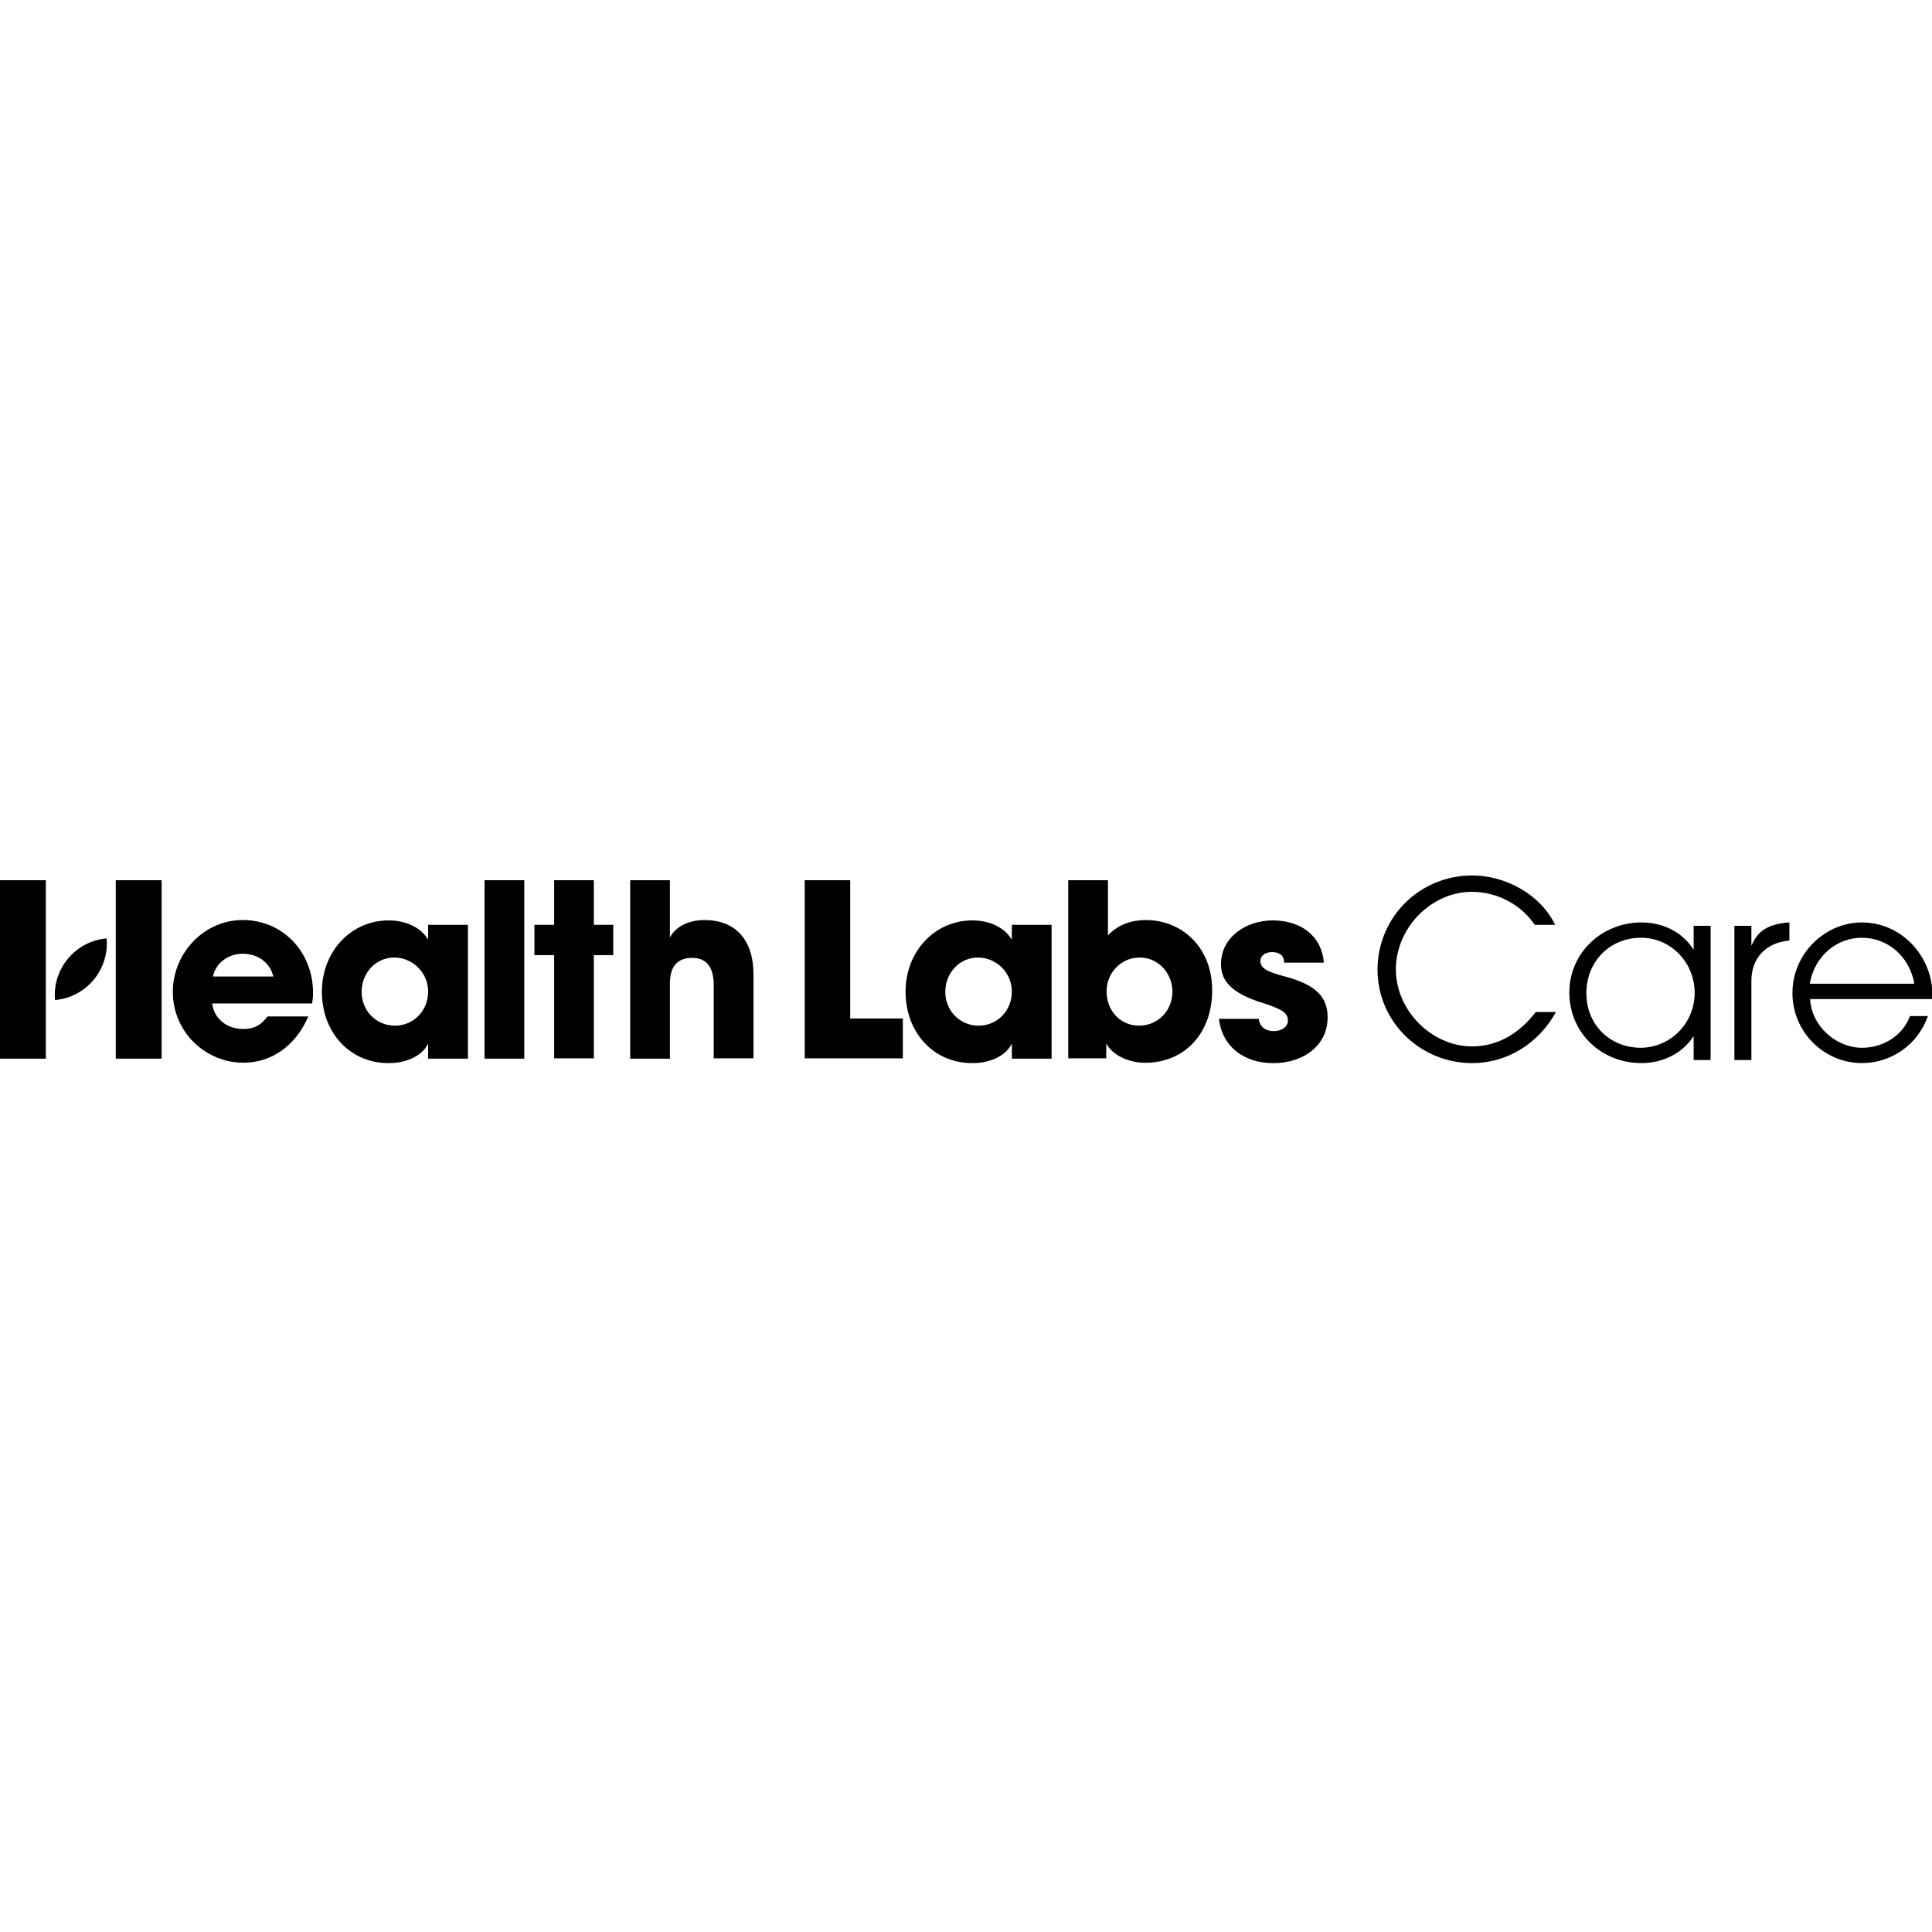
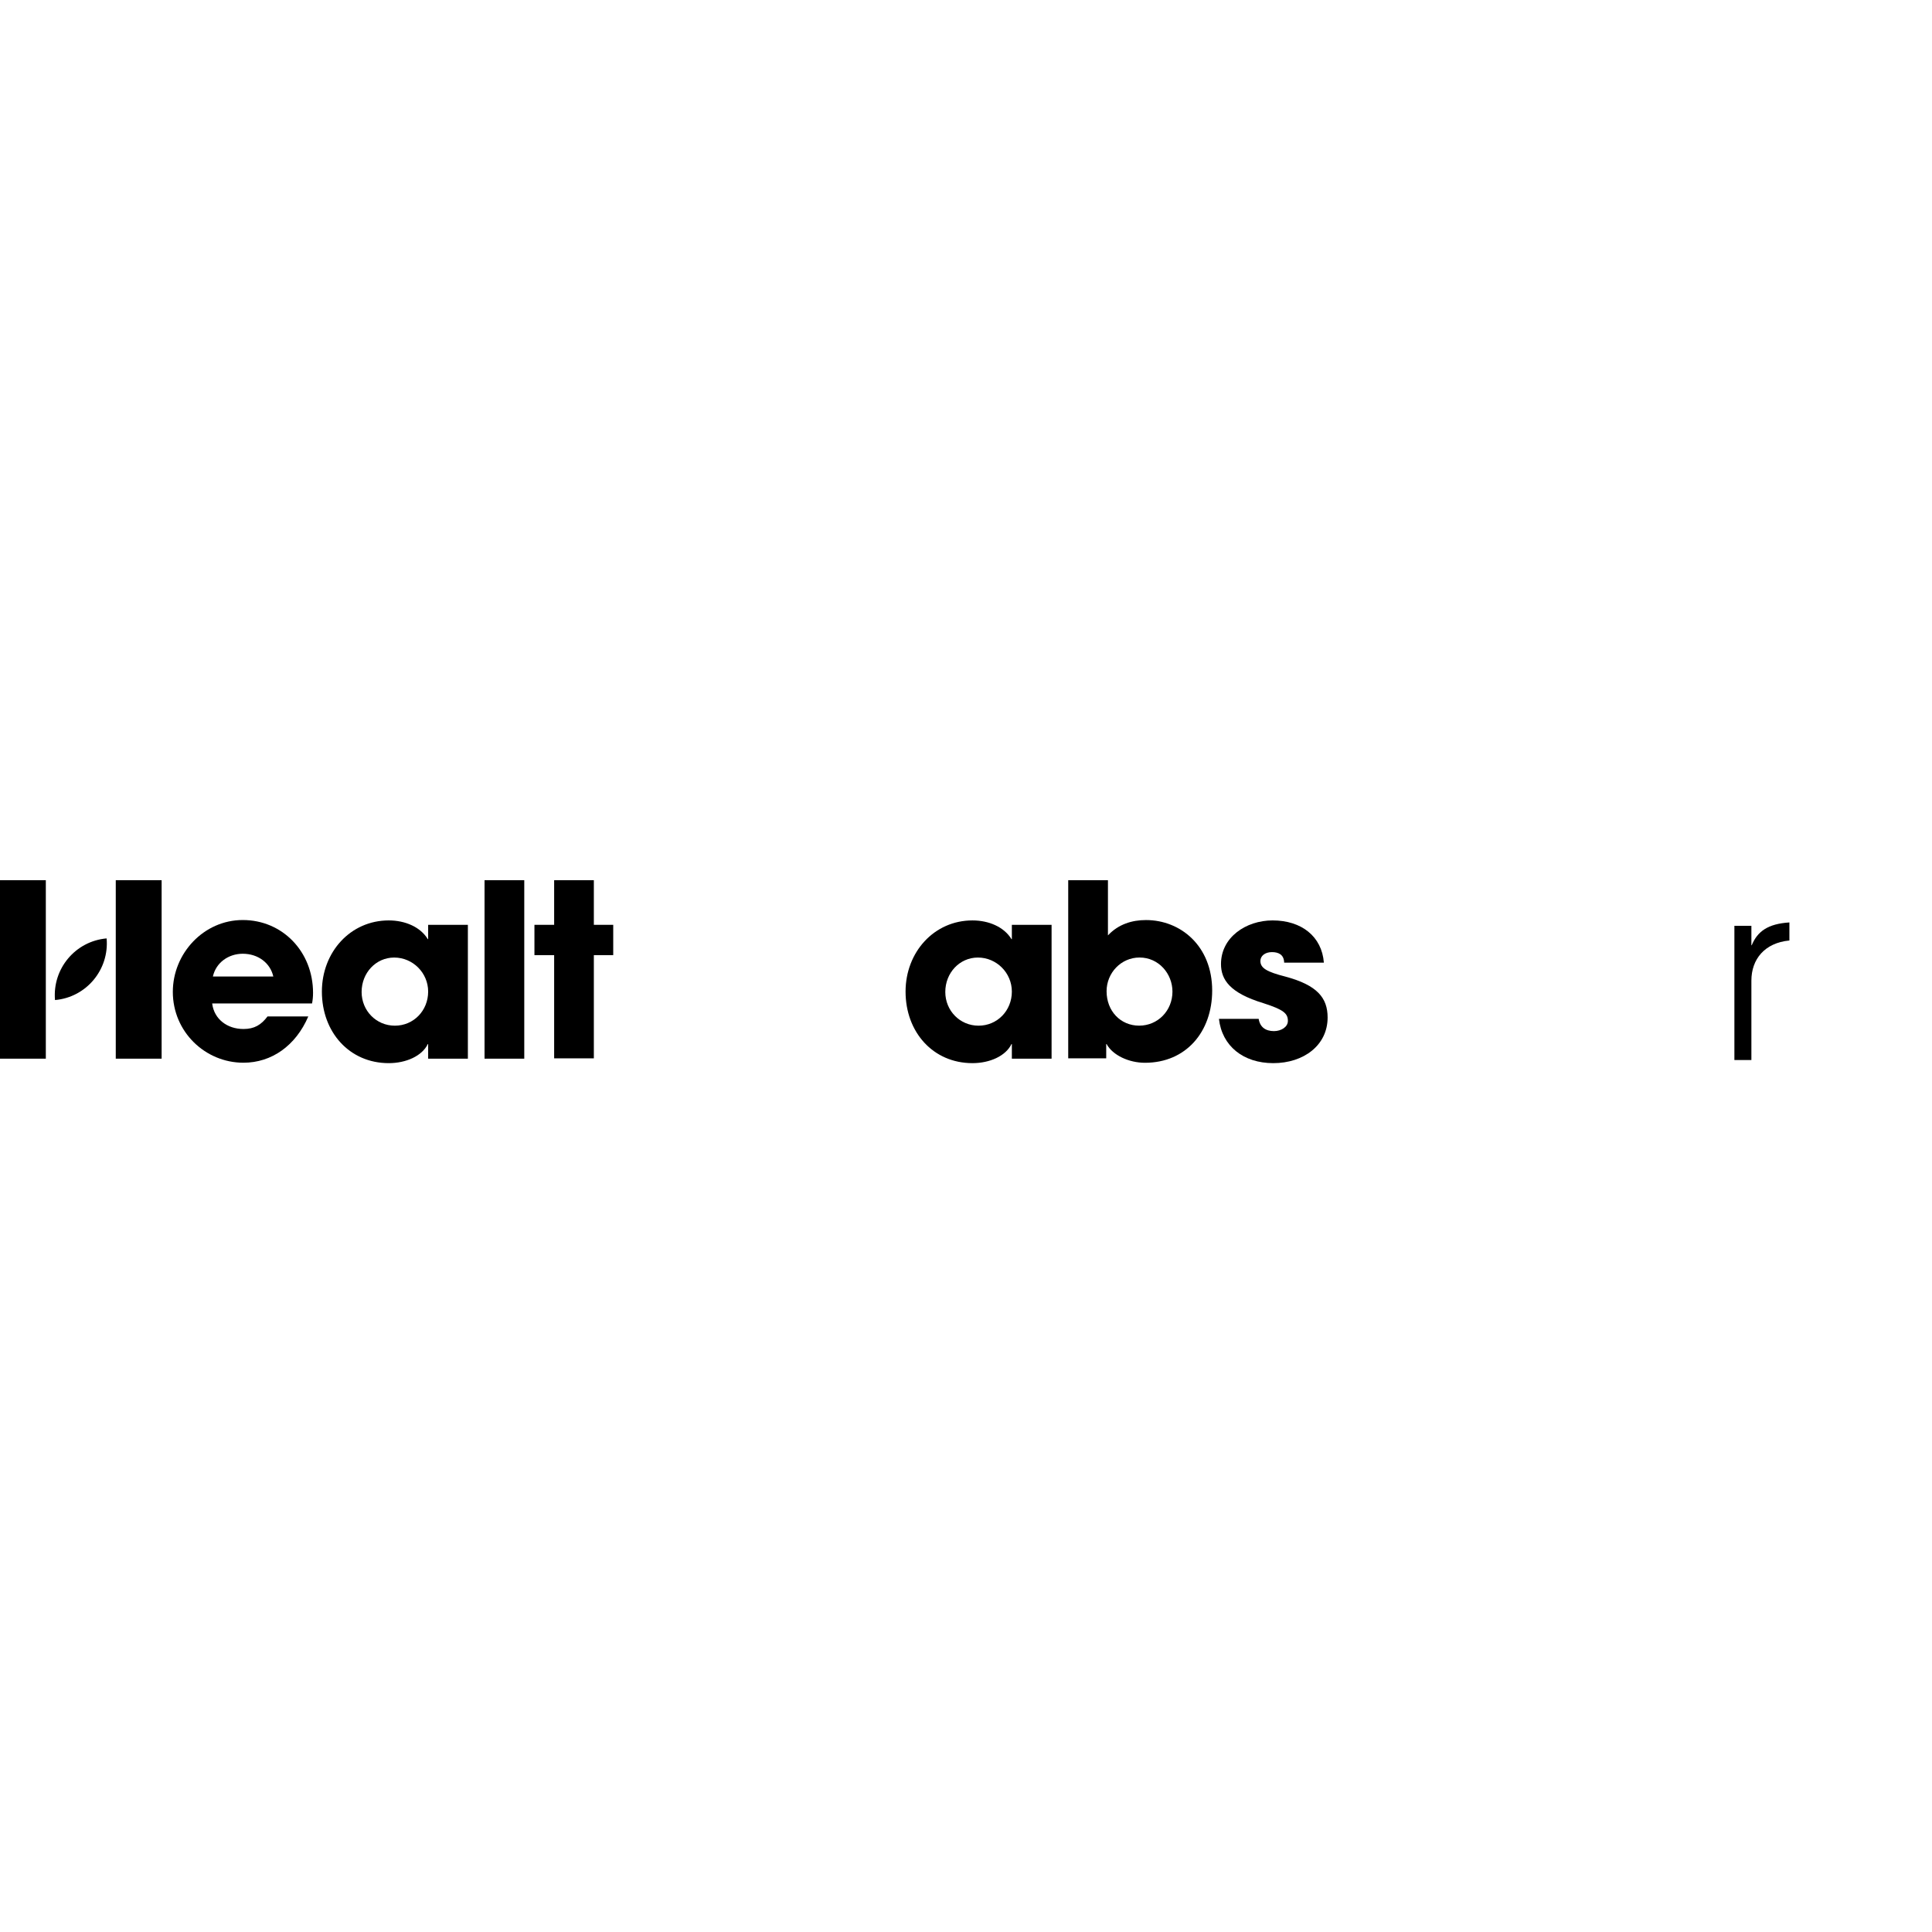
<svg xmlns="http://www.w3.org/2000/svg" width="64" height="64" viewBox="0 0 64 64" fill="none">
  <g clip-path="url(#clip0_8106_628)">
    <g clip-path="url(#clip1_8106_628)">
      <path d="M5.354 29.158H3.835L3.835 35.07H5.354L5.354 29.158Z" fill="black" />
      <path d="M1.822 33.128C2.857 33.038 3.622 32.124 3.532 31.086C2.497 31.176 1.732 32.09 1.822 33.128Z" fill="black" />
      <path d="M1.518 29.158H0L0 35.07H1.518L1.518 29.158Z" fill="black" />
      <path d="M7.03 33.252C7.097 33.76 7.525 34.087 8.065 34.087C8.425 34.087 8.65 33.952 8.863 33.67H10.213C9.797 34.64 8.998 35.204 8.065 35.204C6.794 35.204 5.725 34.177 5.725 32.857C5.725 31.582 6.749 30.477 8.042 30.477C9.358 30.477 10.37 31.526 10.37 32.891C10.37 33.015 10.359 33.128 10.337 33.241H7.03V33.252ZM9.054 32.349C8.953 31.898 8.548 31.594 8.042 31.594C7.57 31.594 7.154 31.887 7.052 32.349H9.054Z" fill="black" />
      <path d="M14.183 35.06V34.586H14.172C13.981 34.981 13.452 35.218 12.878 35.218C11.574 35.218 10.663 34.191 10.663 32.848C10.663 31.54 11.607 30.49 12.878 30.49C13.418 30.49 13.925 30.705 14.172 31.111H14.183V30.637H15.499V35.071H14.183V35.06ZM14.183 32.848C14.183 32.228 13.677 31.72 13.058 31.72C12.451 31.72 11.979 32.228 11.979 32.86C11.979 33.48 12.462 33.977 13.081 33.977C13.7 33.977 14.183 33.48 14.183 32.848Z" fill="black" />
      <path d="M17.367 29.158H16.051V35.07H17.367V29.158Z" fill="black" />
      <path d="M18.357 35.059V31.64H17.704V30.636H18.357V29.158H19.672V30.636H20.314V31.64H19.672V35.059H18.357Z" fill="black" />
-       <path d="M23.643 35.059V32.633C23.643 32.058 23.418 31.731 22.934 31.731C22.428 31.731 22.192 32.024 22.192 32.577V35.07H20.876V29.158H22.192V31.054C22.383 30.693 22.811 30.478 23.339 30.478C24.352 30.478 24.959 31.121 24.959 32.272V35.059H23.643Z" fill="black" />
-       <path d="M26.657 35.059V29.158H28.164V33.739H29.908V35.059H26.657Z" fill="black" />
      <path d="M33.519 35.06V34.586H33.507C33.316 34.981 32.788 35.218 32.214 35.218C30.909 35.218 29.998 34.191 29.998 32.848C29.998 31.54 30.943 30.49 32.214 30.49C32.754 30.49 33.26 30.705 33.507 31.111H33.519V30.637H34.835V35.071H33.519V35.06ZM33.519 32.848C33.519 32.228 33.013 31.72 32.394 31.72C31.786 31.72 31.314 32.228 31.314 32.86C31.314 33.48 31.798 33.977 32.416 33.977C33.035 33.977 33.519 33.48 33.519 32.848Z" fill="black" />
      <path d="M35.386 35.059V29.158H36.702V30.986C37.05 30.614 37.5 30.478 37.962 30.478C39.109 30.478 40.155 31.336 40.155 32.814C40.155 34.179 39.289 35.206 37.928 35.206C37.399 35.206 36.859 34.958 36.657 34.585H36.645V35.059H35.386ZM38.839 32.848C38.839 32.261 38.389 31.719 37.748 31.719C37.14 31.719 36.657 32.227 36.657 32.836C36.657 33.491 37.118 33.976 37.736 33.976C38.355 33.976 38.839 33.48 38.839 32.848Z" fill="black" />
      <path d="M42.539 31.878C42.528 31.619 42.348 31.54 42.134 31.54C41.909 31.54 41.752 31.664 41.752 31.833C41.752 32.07 41.965 32.194 42.584 32.352C43.63 32.634 43.979 33.051 43.979 33.706C43.979 34.631 43.18 35.218 42.179 35.218C41.189 35.218 40.481 34.654 40.379 33.751H41.695C41.74 34.033 41.932 34.157 42.202 34.157C42.438 34.157 42.663 34.022 42.663 33.819C42.663 33.57 42.517 33.446 41.853 33.232C40.739 32.894 40.447 32.453 40.447 31.934C40.447 31.054 41.268 30.49 42.157 30.49C43.113 30.49 43.788 31.02 43.855 31.889H42.539V31.878Z" fill="black" />
-       <path d="M51.537 33.536C50.953 34.585 49.907 35.217 48.77 35.217C47.061 35.217 45.632 33.863 45.632 32.114C45.644 30.354 47.05 29 48.77 29C49.884 29 51.042 29.643 51.515 30.636H50.84C50.379 29.948 49.569 29.542 48.759 29.542C47.421 29.542 46.24 30.726 46.24 32.114C46.24 33.468 47.421 34.664 48.77 34.664C49.592 34.664 50.323 34.246 50.874 33.524H51.537V33.536Z" fill="black" />
-       <path d="M56.104 35.115V34.336H56.093C55.733 34.889 55.092 35.216 54.372 35.216C53.045 35.216 51.987 34.212 51.987 32.881C51.987 31.549 53.078 30.557 54.372 30.557C55.114 30.557 55.744 30.895 56.093 31.448H56.104V30.669H56.666V35.115H56.104ZM56.138 32.892C56.138 31.899 55.362 31.064 54.361 31.064C53.337 31.064 52.55 31.843 52.55 32.903C52.55 33.93 53.315 34.709 54.361 34.709C55.35 34.697 56.138 33.885 56.138 32.892Z" fill="black" />
      <path d="M57.454 35.115V30.669H58.017V31.313H58.028C58.219 30.85 58.568 30.602 59.276 30.557V31.155C58.455 31.234 58.017 31.775 58.017 32.486V35.115H57.454Z" fill="black" />
-       <path d="M59.962 33.095C60.007 33.987 60.817 34.709 61.683 34.709C62.369 34.709 63.033 34.314 63.269 33.659H63.865C63.528 34.618 62.639 35.216 61.683 35.216C60.423 35.216 59.377 34.19 59.377 32.892C59.377 31.606 60.435 30.557 61.683 30.557C63.011 30.557 64.011 31.707 64.011 32.926C64.011 32.982 64 33.039 64 33.095H59.962ZM63.415 32.587C63.258 31.696 62.549 31.064 61.672 31.064C60.851 31.064 60.108 31.662 59.951 32.587H63.415Z" fill="black" />
    </g>
  </g>
  <defs>
    <clipPath id="clip0_8106_628">
      <rect width="64" height="64" fill="white" />
    </clipPath>
    <clipPath id="clip1_8106_628">
      <rect width="64" height="6.217" fill="white" transform="translate(0 29)" />
    </clipPath>
  </defs>
</svg>